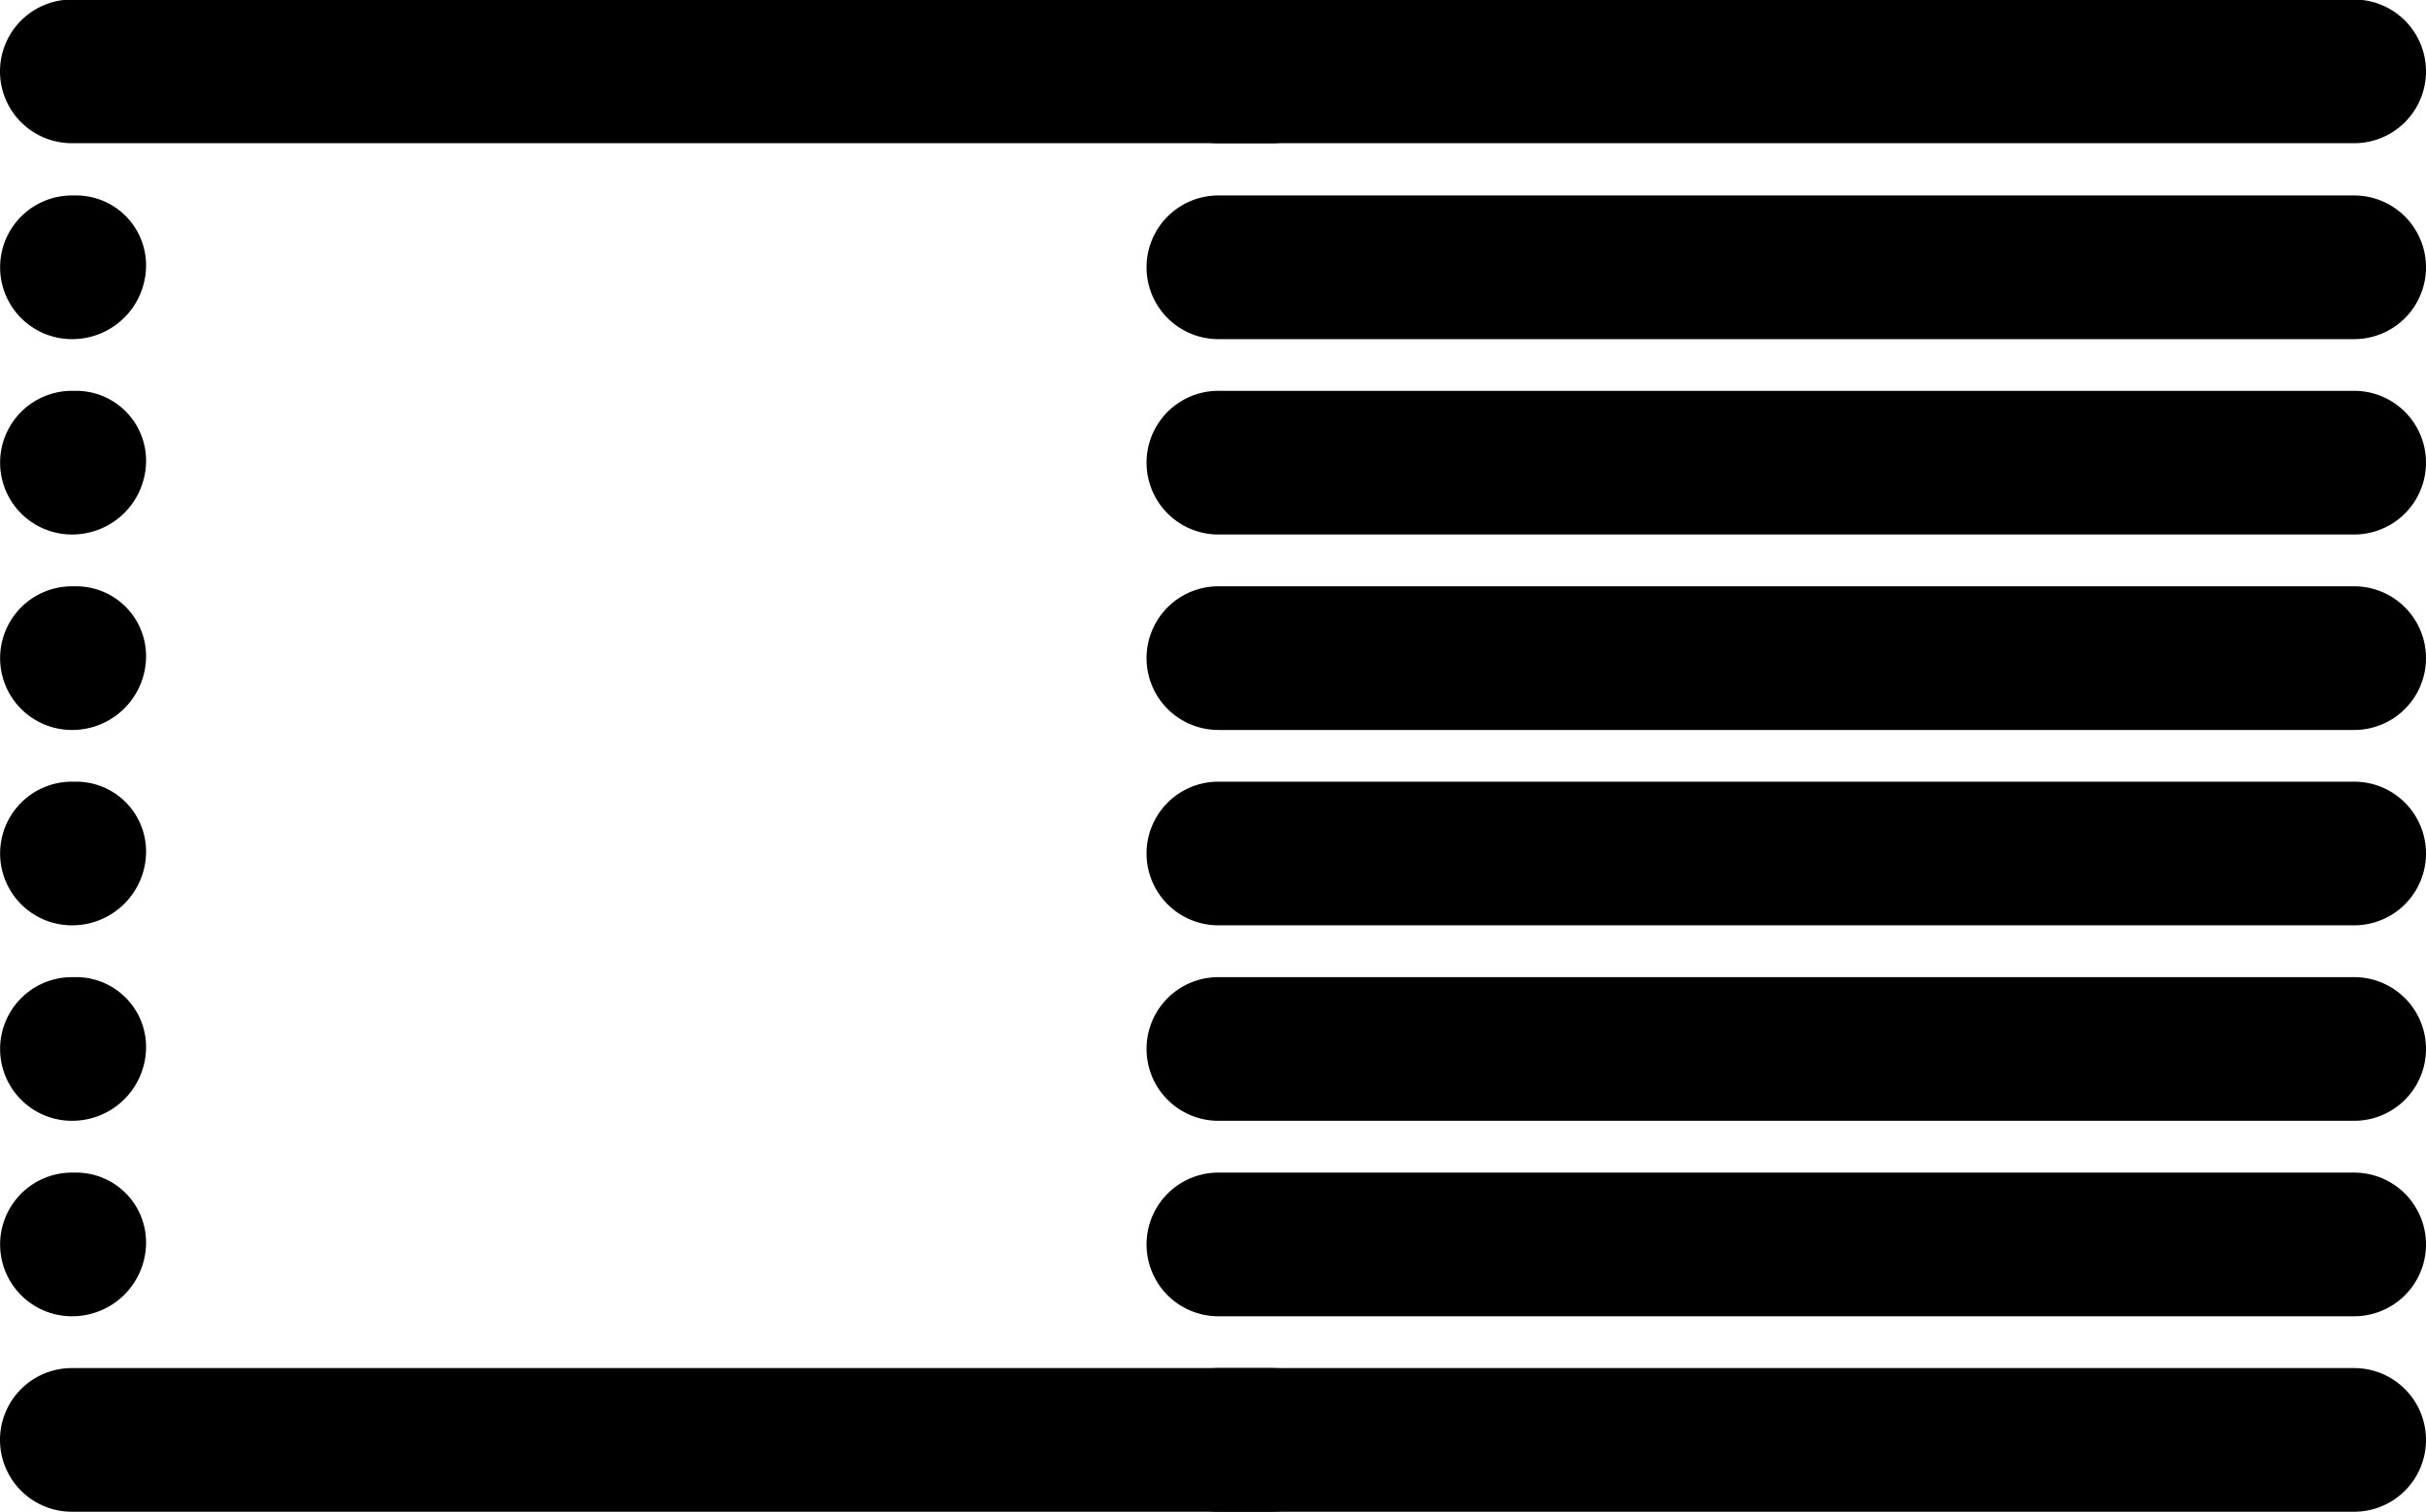
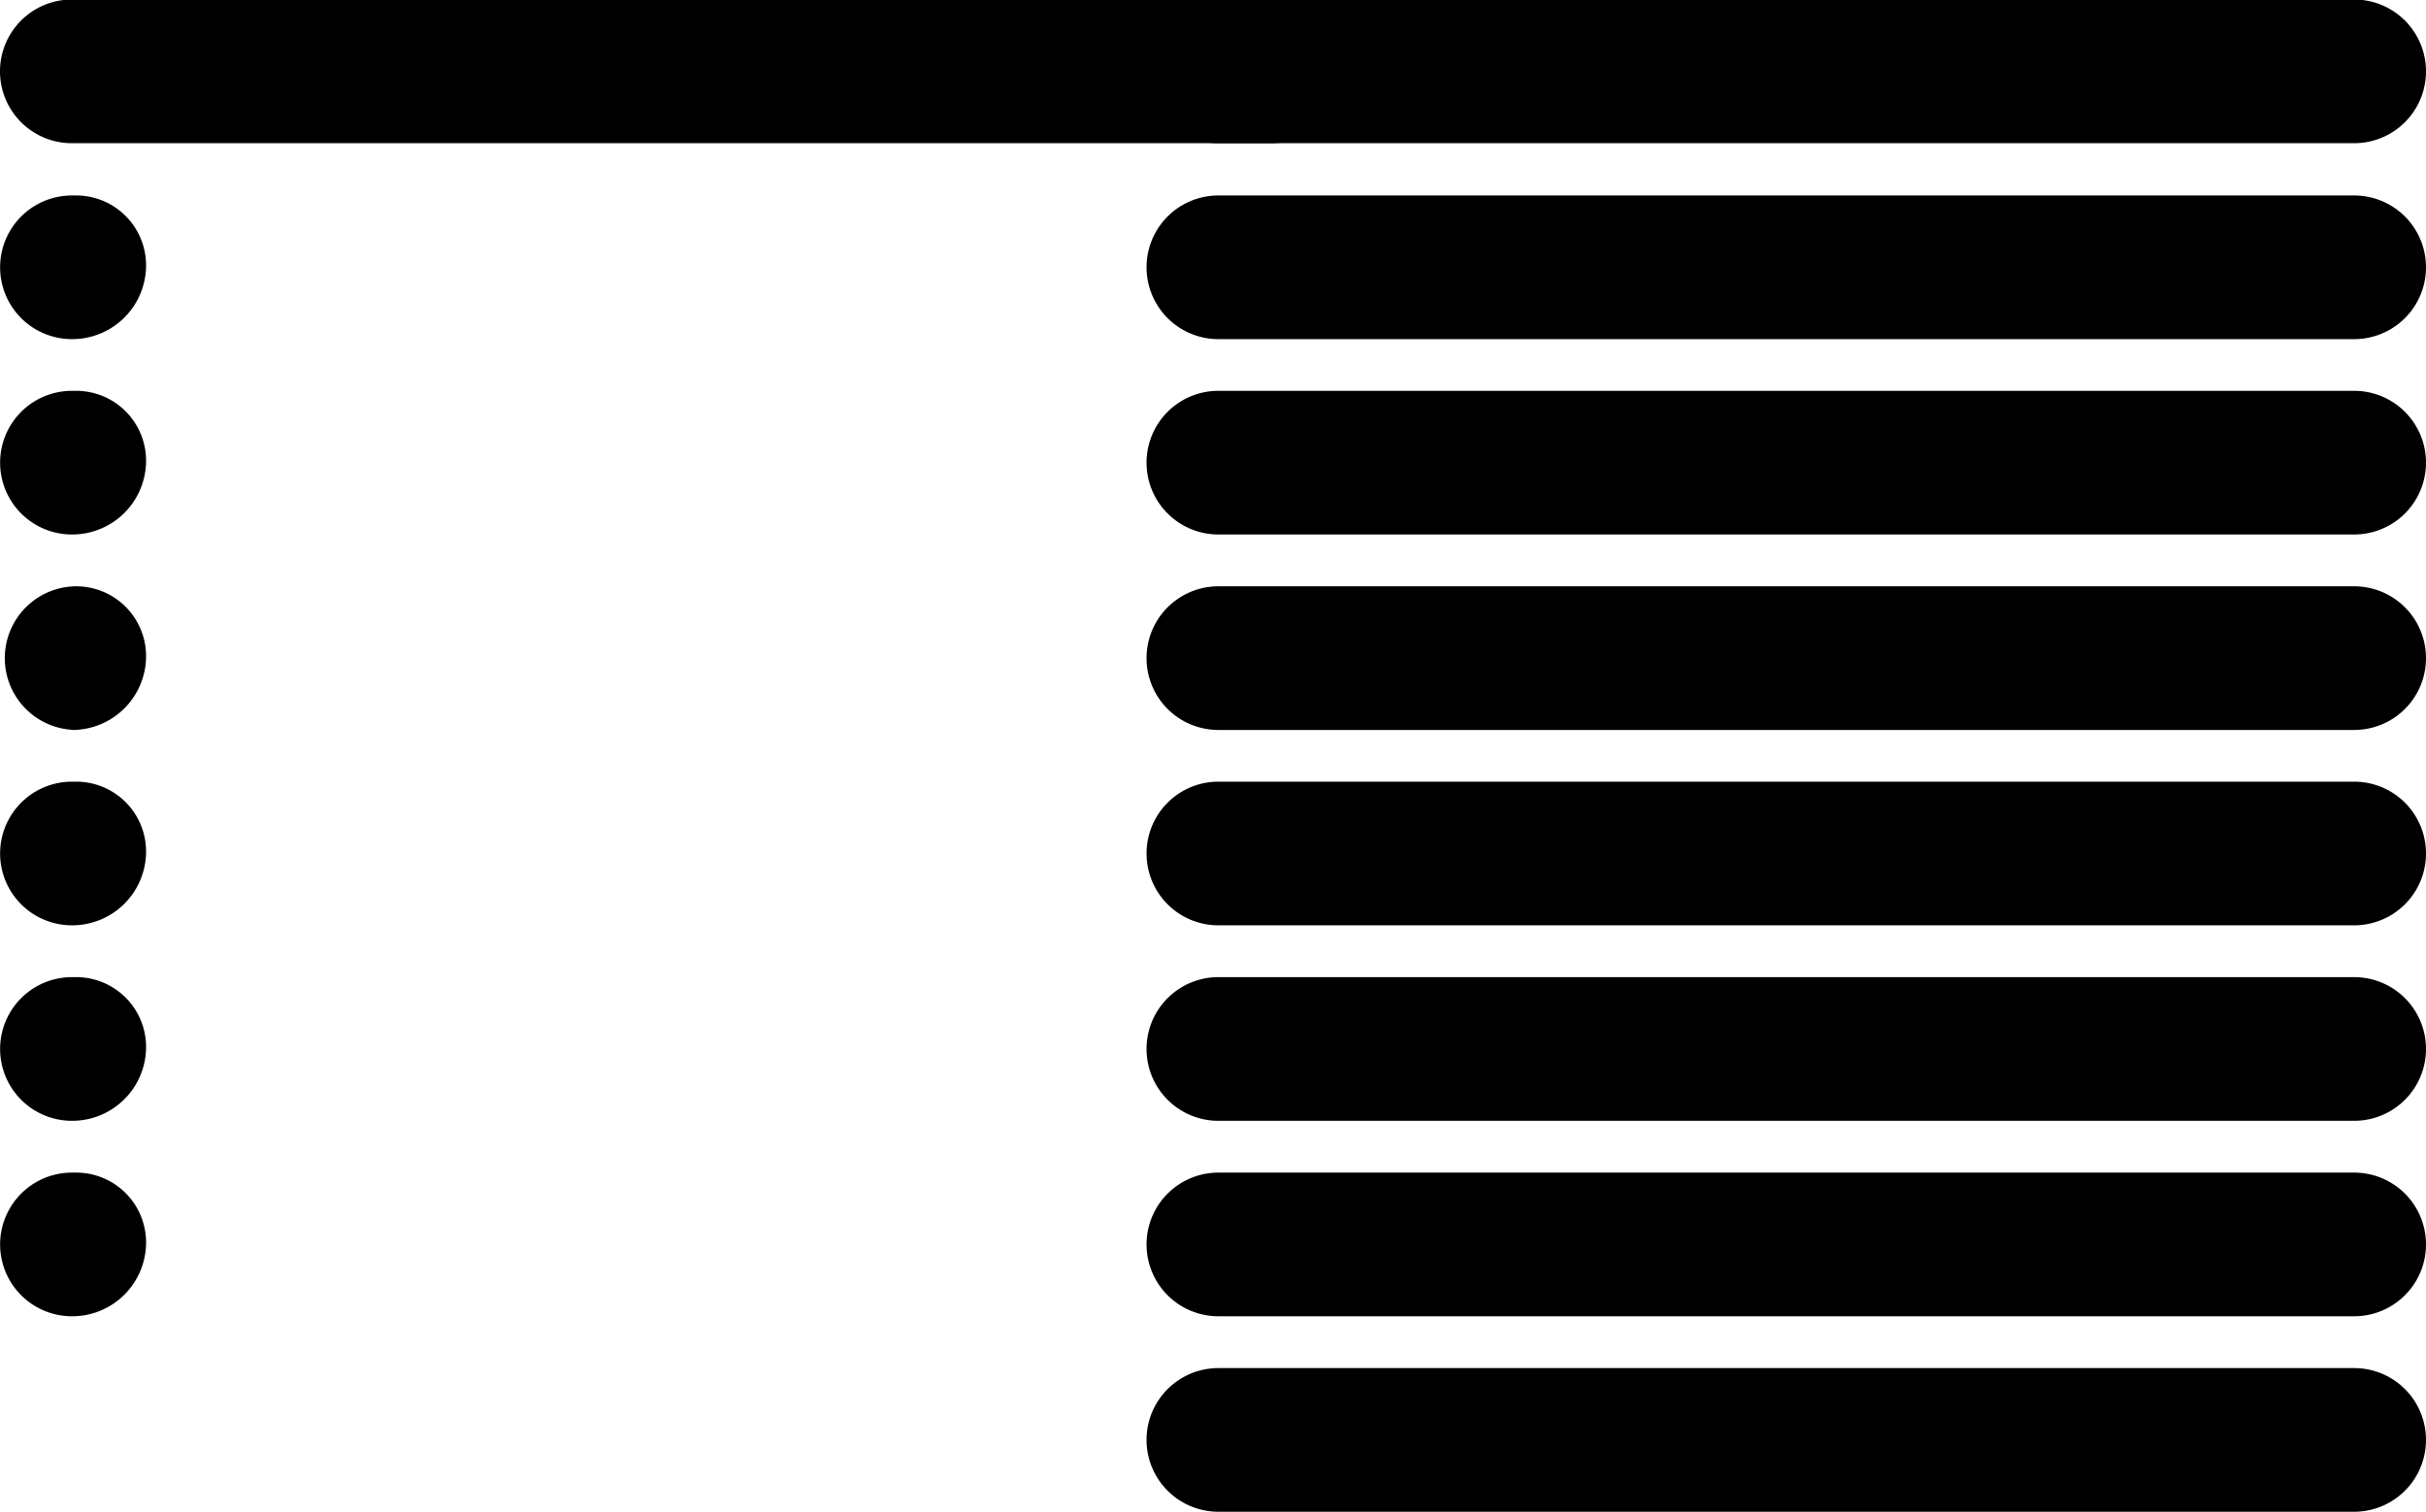
<svg xmlns="http://www.w3.org/2000/svg" width="21.212" height="13.217" viewBox="0 0 21.212 13.217">
  <style>
    path {
      fill: #000;
    }
    @media (prefers-color-scheme: dark) {
      path {
        fill: #fff;
      }
    }
  </style>
  <path d="M2334.315,1784.5h9.931a.628.628,0,0,0,0-1.256h-9.931a.628.628,0,0,0,0,1.256Z" transform="translate(-2323.662 -1783.248)" />
  <path class="i-li" d="M2334.315,1788.585h9.931a.628.628,0,0,0,0-1.256h-9.931a.628.628,0,0,0,0,1.256Z" transform="translate(-2323.662 -1785.62)" />
  <path class="i-li" d="M2334.315,1792.666h9.931a.628.628,0,0,0,0-1.256h-9.931a.628.628,0,0,0,0,1.256Z" transform="translate(-2323.662 -1787.993)" />
  <path class="i-li" d="M2334.315,1796.747h9.931a.628.628,0,0,0,0-1.256h-9.931a.628.628,0,0,0,0,1.256Z" transform="translate(-2323.662 -1790.365)" />
  <path class="i-li" d="M2334.315,1800.828h9.931a.628.628,0,0,0,0-1.256h-9.931a.628.628,0,0,0,0,1.256Z" transform="translate(-2323.662 -1792.738)" />
  <path class="i-li" d="M2334.315,1804.91h9.931a.628.628,0,0,0,0-1.256h-9.931a.628.628,0,0,0,0,1.256Z" transform="translate(-2323.662 -1795.111)" />
  <path class="i-li" d="M2334.315,1808.991h9.931a.628.628,0,0,0,0-1.256h-9.931a.628.628,0,0,0,0,1.256Z" transform="translate(-2323.662 -1797.483)" />
  <path d="M2334.315,1813.072h9.931a.628.628,0,0,0,0-1.256h-9.931a.628.628,0,0,0,0,1.256Z" transform="translate(-2323.662 -1799.855)" />
  <path d="M2356.927,1784.5h10.489a.628.628,0,0,0,0-1.256h-10.489a.628.628,0,1,0,0,1.256Z" transform="translate(-2356.299 -1783.248)" />
  <path d="M2381.93,1788.585a.646.646,0,0,0,.648-.628.611.611,0,0,0-.607-.628h-.041a.628.628,0,0,0,0,1.256Z" transform="translate(-2381.301 -1785.62)" />
  <path d="M2381.93,1792.666a.646.646,0,0,0,.648-.628.611.611,0,0,0-.607-.628h-.041a.628.628,0,0,0,0,1.256Z" transform="translate(-2381.301 -1787.993)" />
-   <path d="M2381.93,1796.747a.646.646,0,0,0,.648-.628.611.611,0,0,0-.607-.628h-.041a.628.628,0,0,0,0,1.256Z" transform="translate(-2381.301 -1790.365)" />
+   <path d="M2381.93,1796.747a.646.646,0,0,0,.648-.628.611.611,0,0,0-.607-.628a.628.628,0,0,0,0,1.256Z" transform="translate(-2381.301 -1790.365)" />
  <path d="M2381.93,1800.828a.646.646,0,0,0,.648-.628.611.611,0,0,0-.607-.628h-.041a.628.628,0,0,0,0,1.256Z" transform="translate(-2381.301 -1792.738)" />
  <path d="M2381.93,1804.91a.646.646,0,0,0,.648-.628.611.611,0,0,0-.607-.628h-.041a.628.628,0,0,0,0,1.256Z" transform="translate(-2381.301 -1795.111)" />
  <path d="M2381.93,1808.991a.646.646,0,0,0,.648-.628.611.611,0,0,0-.607-.628h-.041a.628.628,0,0,0,0,1.256Z" transform="translate(-2381.301 -1797.483)" />
-   <path d="M2356.927,1813.072h10.489a.628.628,0,0,0,0-1.256h-10.489a.628.628,0,1,0,0,1.256Z" transform="translate(-2356.299 -1799.855)" />
</svg>